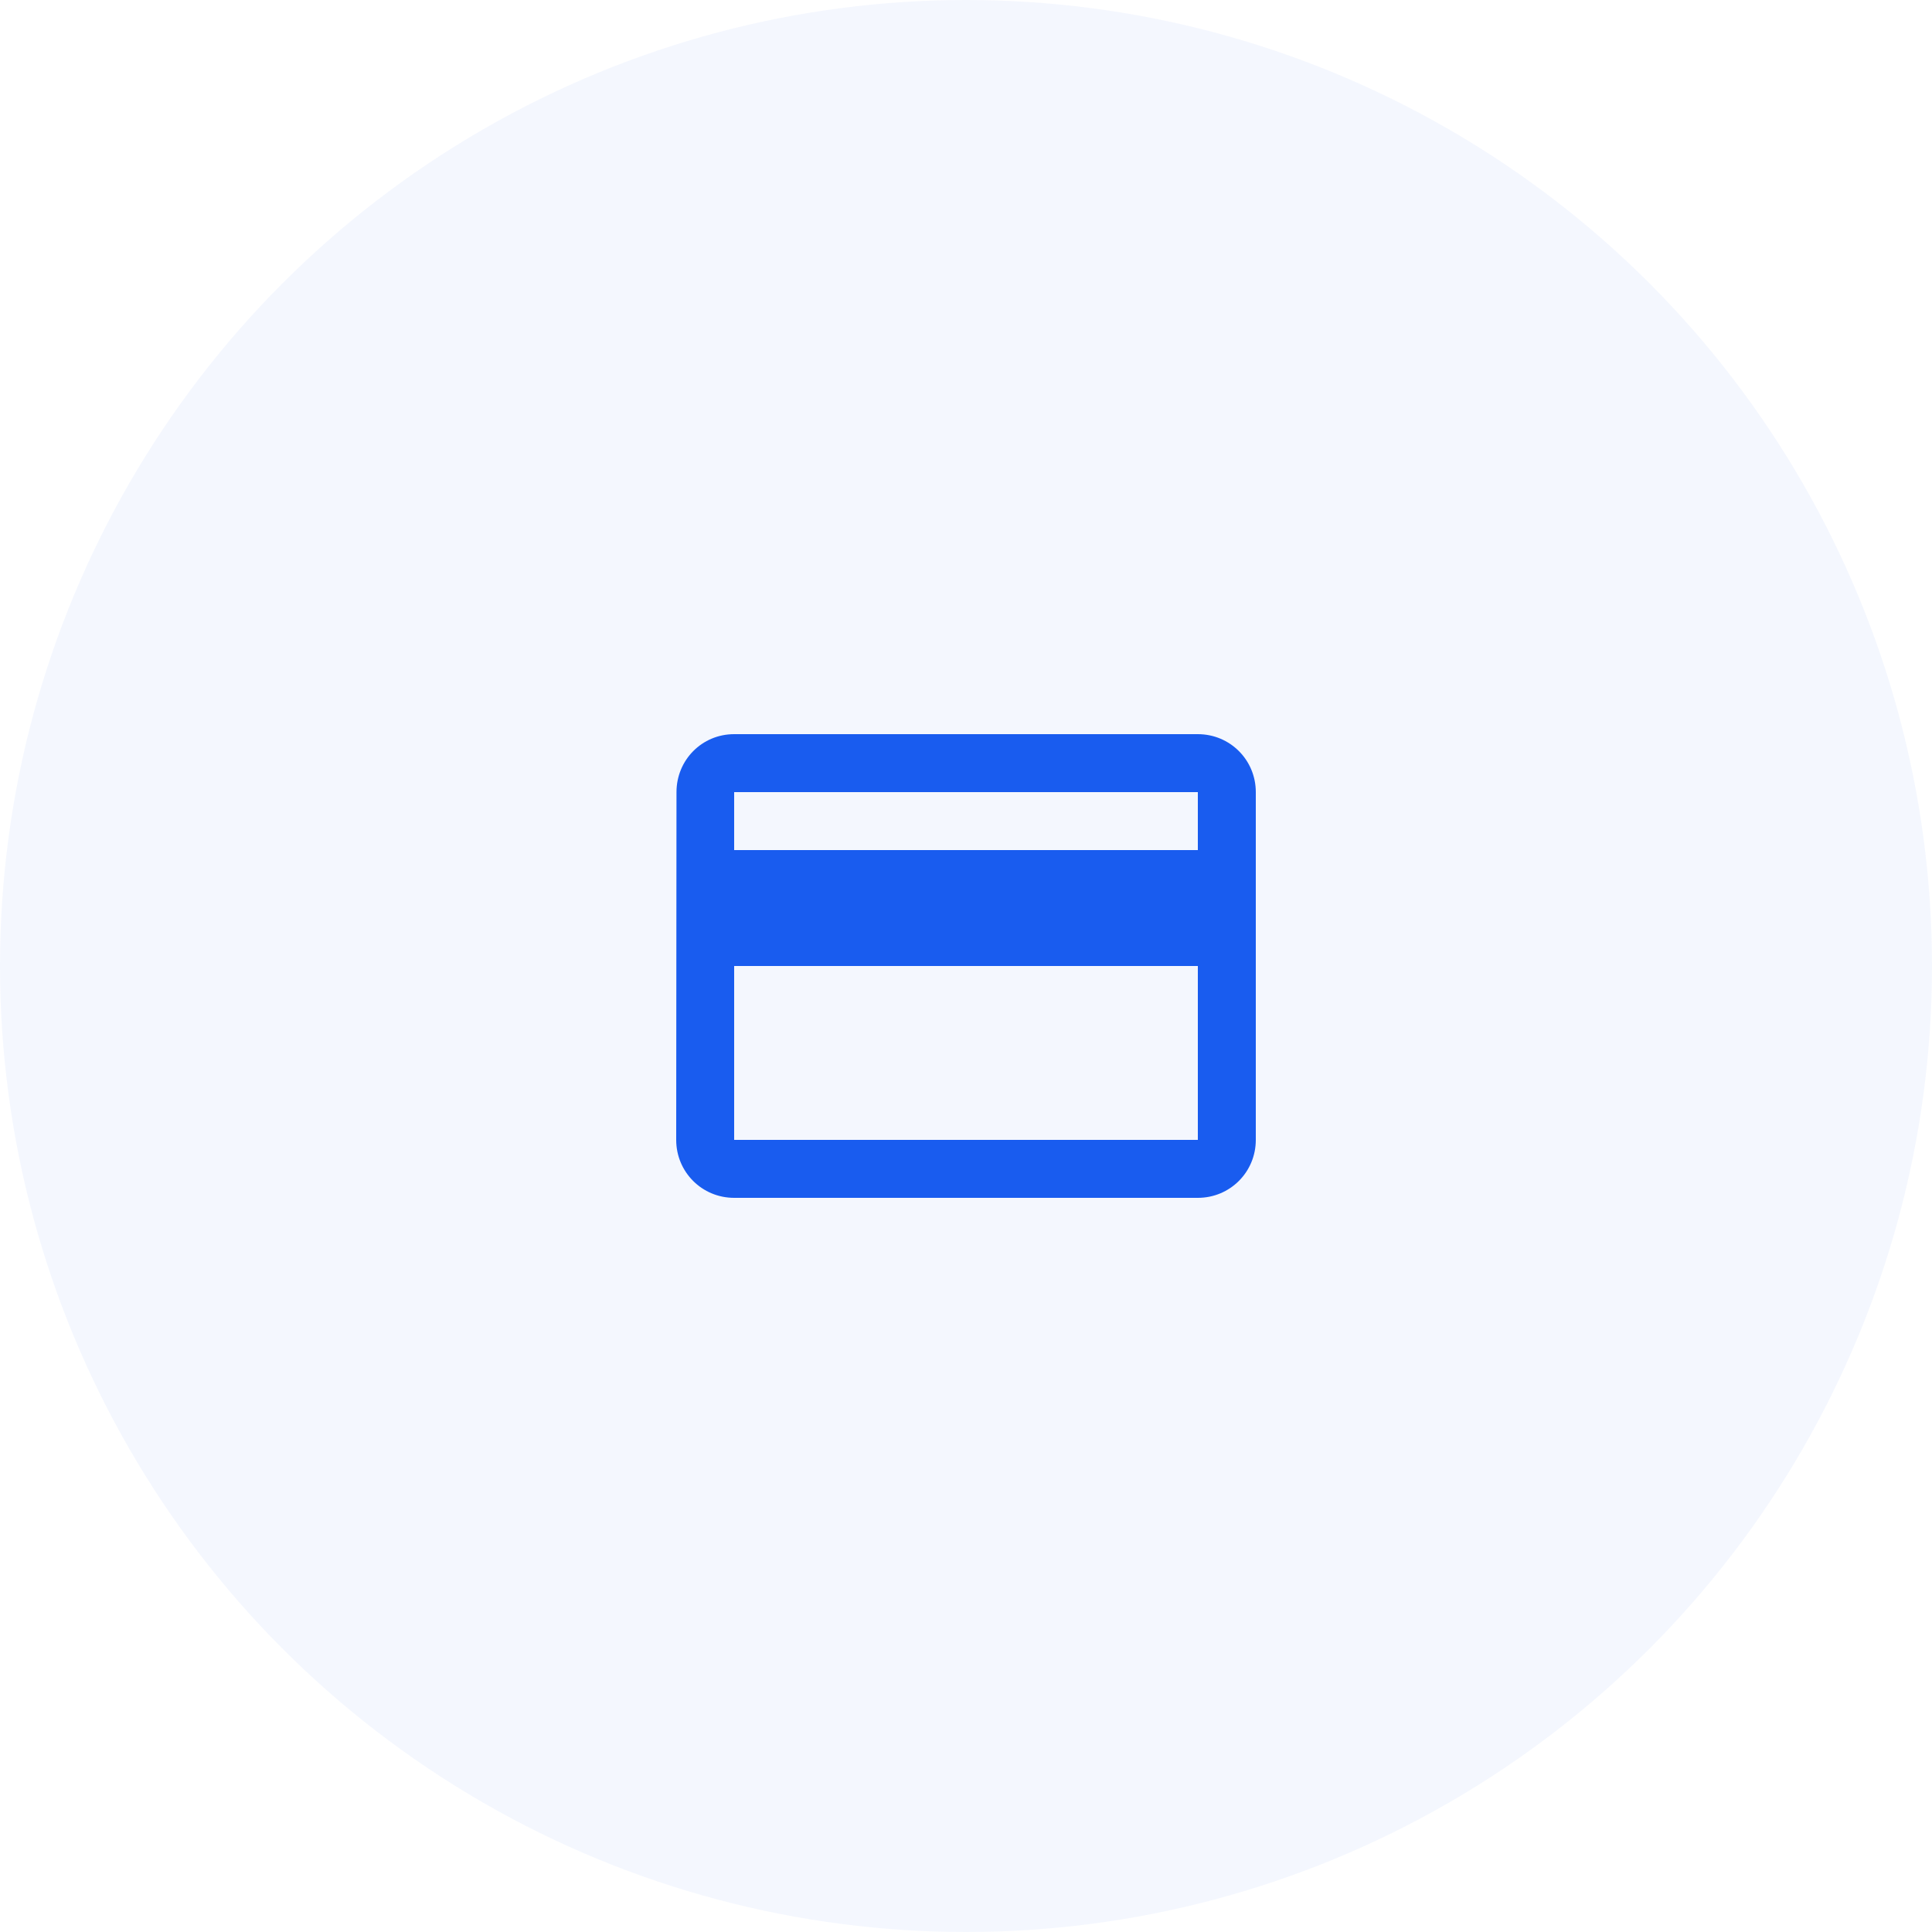
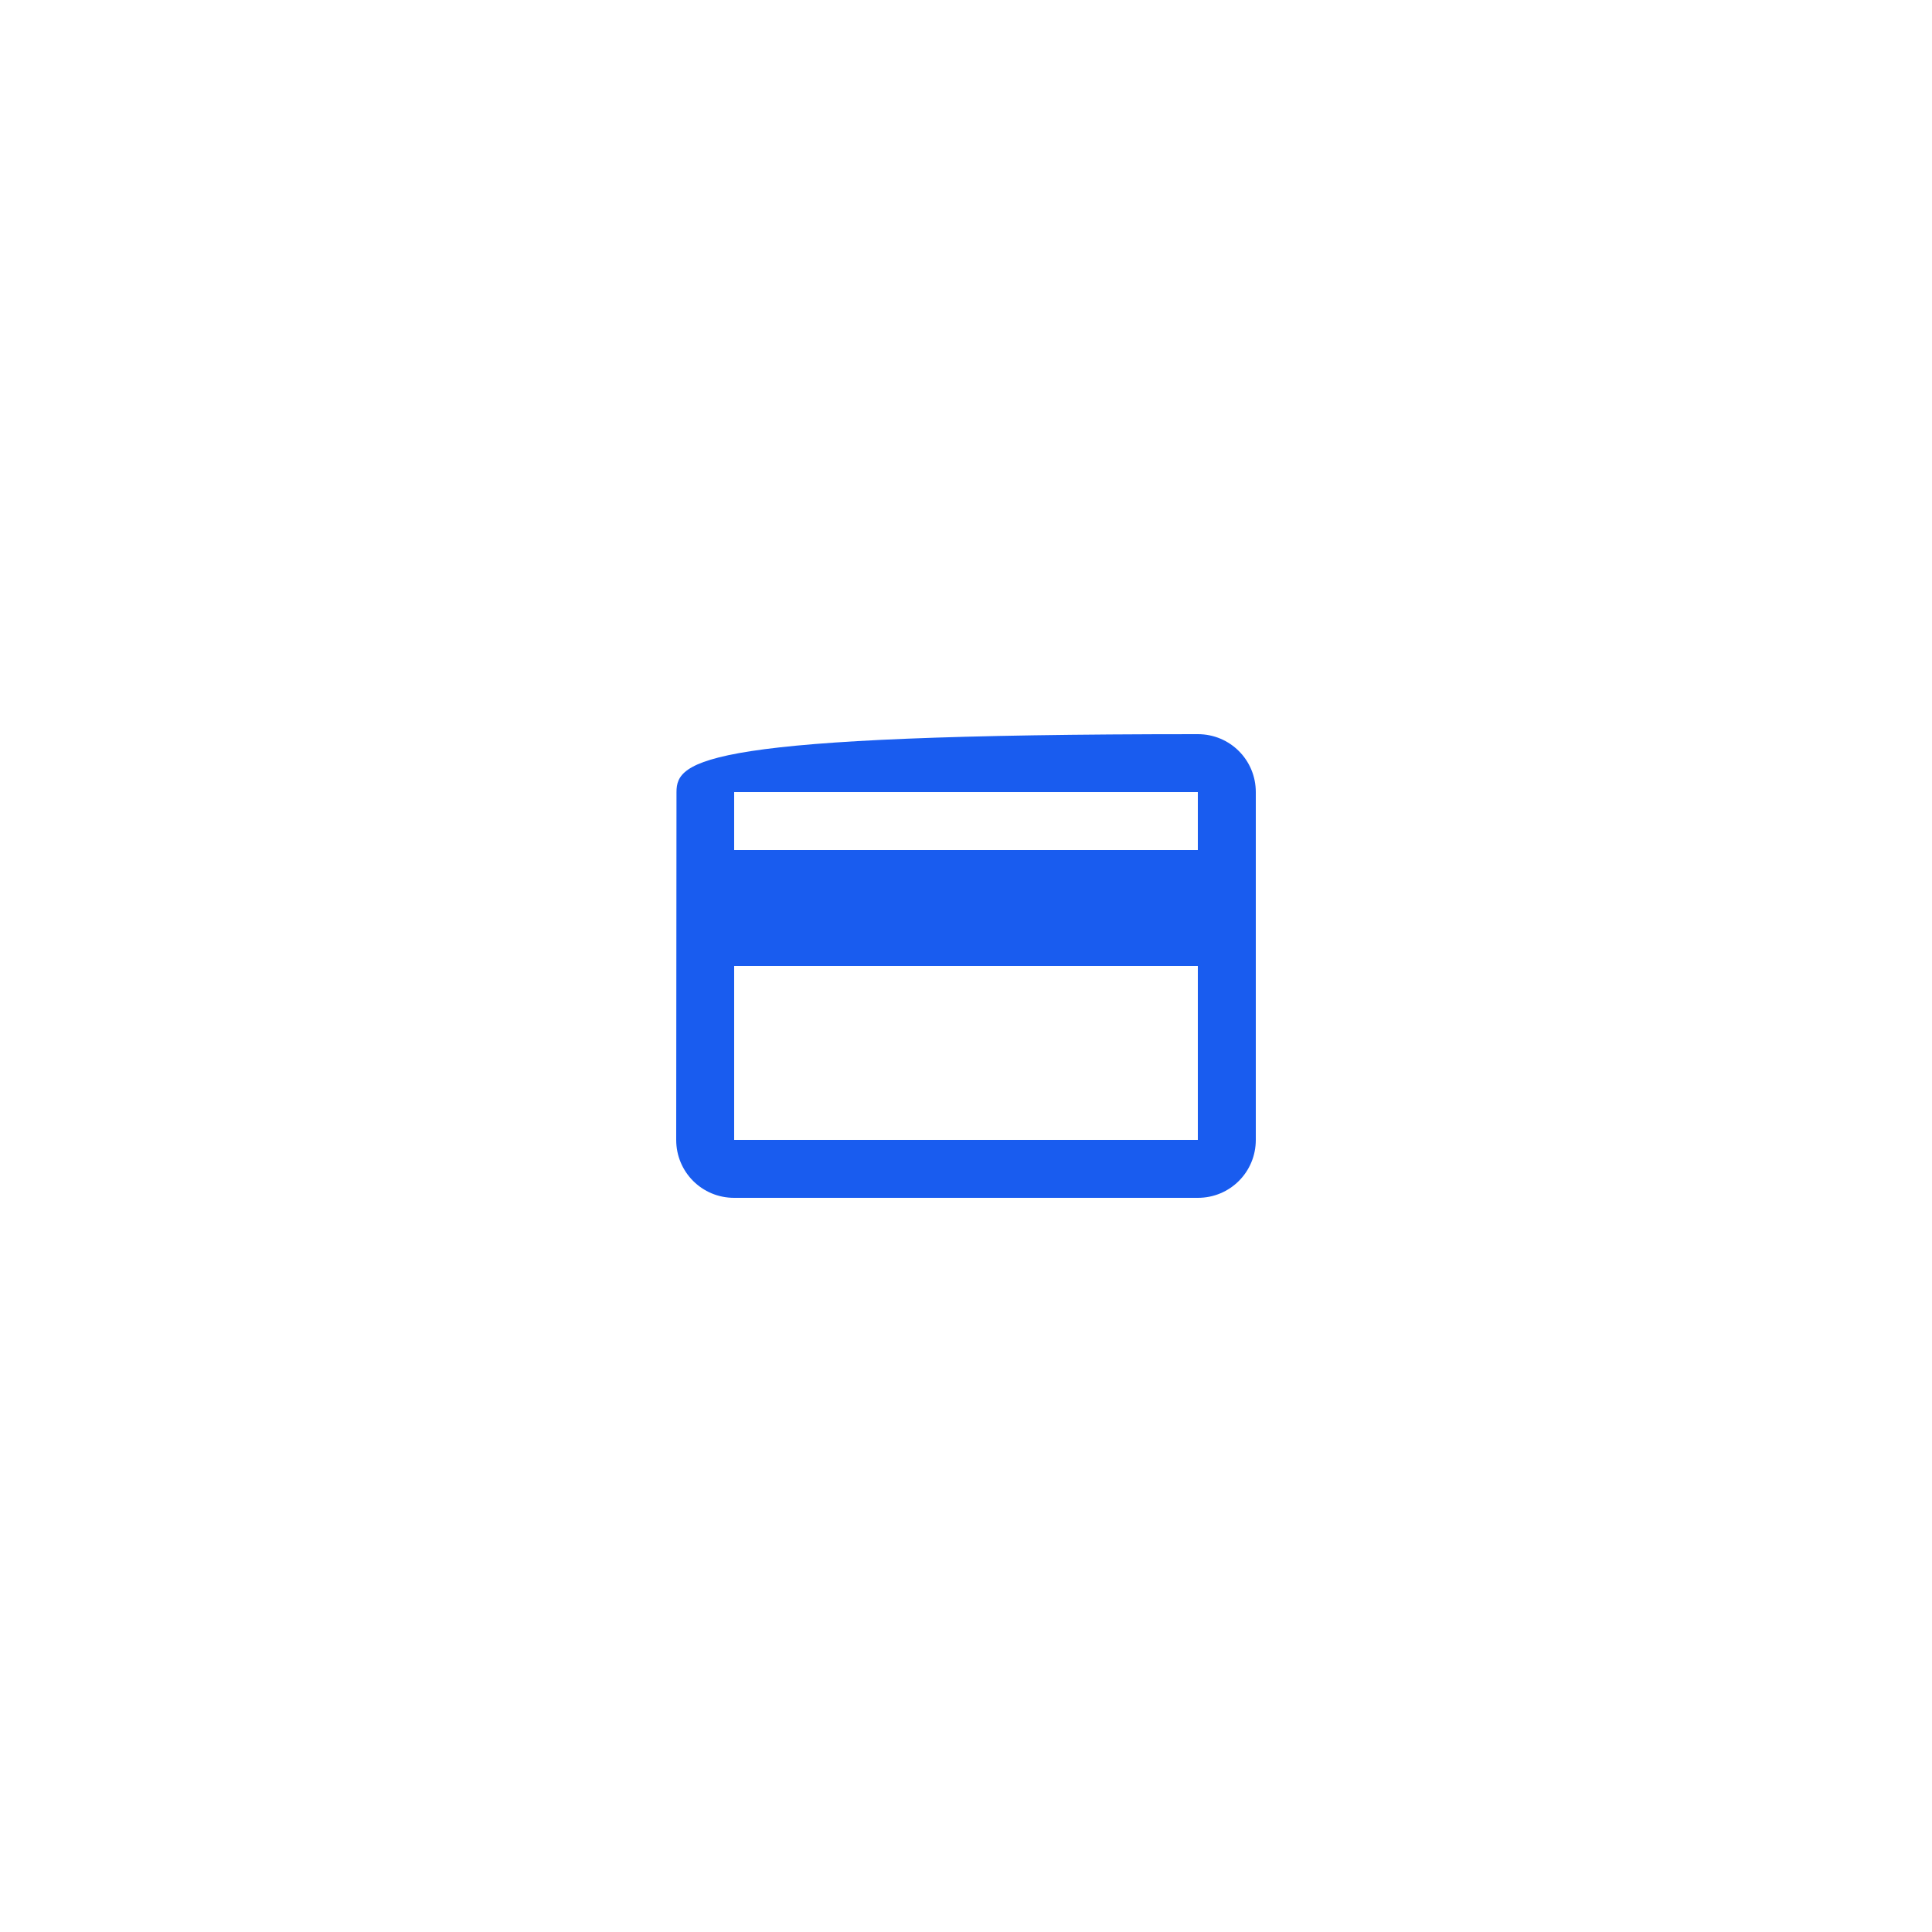
<svg xmlns="http://www.w3.org/2000/svg" width="100" height="100" viewBox="0 0 100 100" fill="none">
-   <circle cx="50" cy="50" r="50" fill="#195CEF" fill-opacity="0.05" />
-   <path d="M62 38H38C36.335 38 35.015 39.335 35.015 41L35 59C35 60.665 36.335 62 38 62H62C63.665 62 65 60.665 65 59V41C65 39.335 63.665 38 62 38ZM62 59H38V50H62V59ZM62 44H38V41H62V44Z" fill="#195CEF" />
+   <path d="M62 38C36.335 38 35.015 39.335 35.015 41L35 59C35 60.665 36.335 62 38 62H62C63.665 62 65 60.665 65 59V41C65 39.335 63.665 38 62 38ZM62 59H38V50H62V59ZM62 44H38V41H62V44Z" fill="#195CEF" />
</svg>